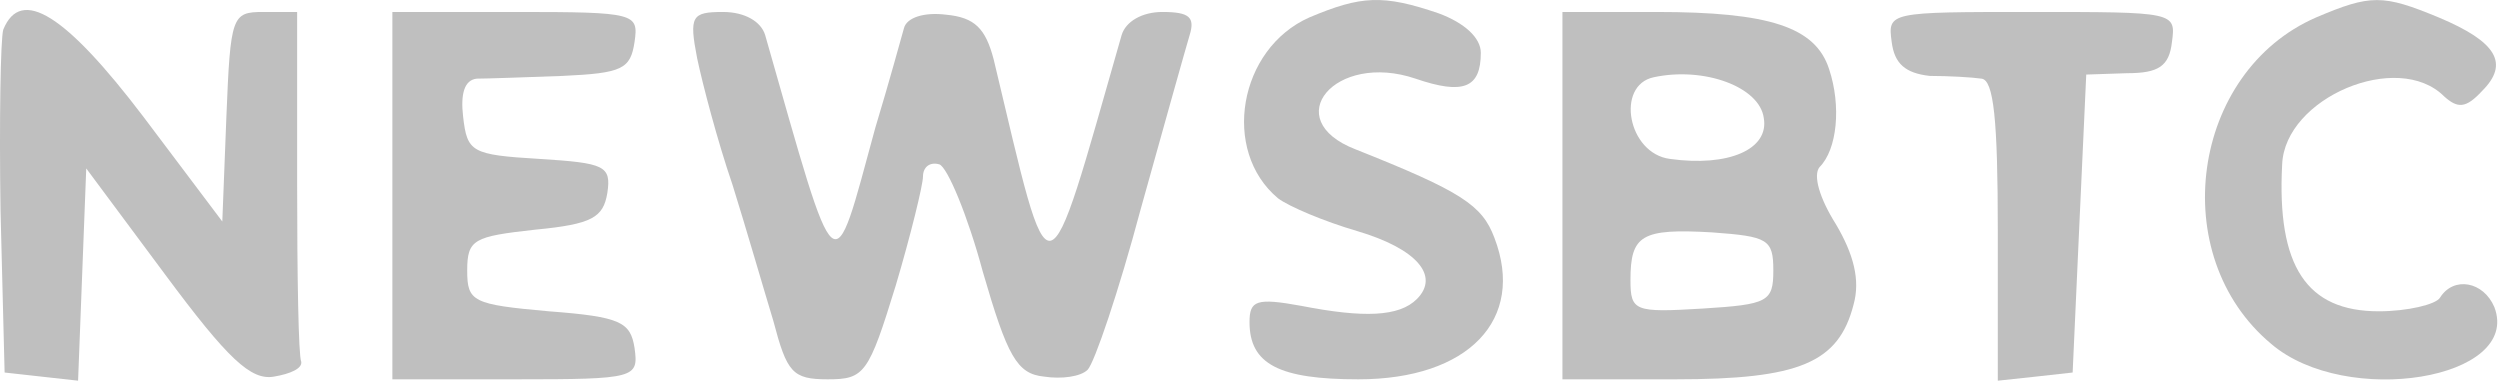
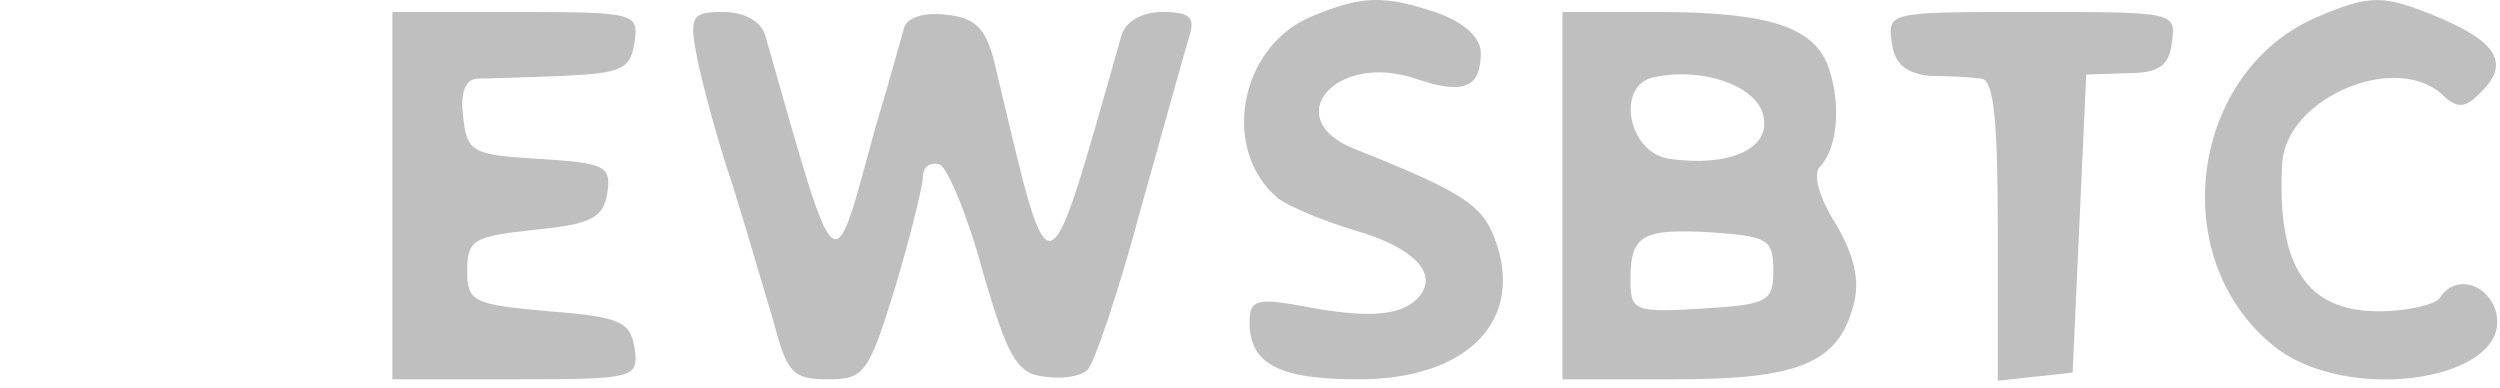
<svg xmlns="http://www.w3.org/2000/svg" width="245" height="38" viewBox="0 0 245 38" fill="none">
  <path d="M128.32 1.707C121.387 4.773 119.653 14.773 125.253 19.44C126.32 20.24 129.787 21.707 132.987 22.64C138.853 24.373 141.12 27.04 138.853 29.307C137.12 31.04 133.653 31.173 127.52 29.973C123.12 29.173 122.453 29.44 122.453 31.573C122.453 35.707 125.387 37.173 133.12 37.173C143.92 37.173 149.52 31.307 146.453 23.307C145.253 20.107 143.253 18.773 132.853 14.64C125.253 11.707 130.853 5.04 138.72 7.707C143.387 9.307 145.12 8.64 145.12 5.173C145.12 3.707 143.52 2.24 140.987 1.307C135.52 -0.56 133.387 -0.427 128.32 1.707Z" fill="#BFBFBF" />
  <path d="M226.985 1.707C214.719 7.04 212.185 25.04 222.585 33.707C229.919 39.974 247.119 37.173 244.452 30.107C243.385 27.573 240.452 27.04 239.119 29.174C238.719 29.84 235.919 30.507 233.119 30.507C226.052 30.507 223.119 26.107 223.652 16.107C223.919 9.573 234.985 4.907 239.519 9.44C240.852 10.64 241.652 10.64 243.252 8.907C245.919 6.24 244.719 4.107 238.985 1.707C233.519 -0.56 232.319 -0.56 226.985 1.707Z" fill="#BFBFBF" />
-   <path d="M0.319 2.907C0.052 3.84 -0.081 11.84 0.052 20.64L0.452 36.507L4.052 36.907L7.652 37.307L8.052 26.907L8.452 16.507L16.186 26.907C22.319 35.173 24.586 37.307 26.852 36.907C28.452 36.64 29.652 36.107 29.519 35.44C29.252 34.907 29.119 27.04 29.119 17.84V1.173H25.786C22.719 1.173 22.586 1.573 22.186 11.44L21.786 21.707L14.052 11.44C6.452 1.44 2.052 -1.36 0.319 2.907Z" fill="#BFBFBF" />
  <path d="M38.453 19.173V37.173H50.587C62.32 37.173 62.587 37.04 62.187 34.107C61.786 31.573 60.853 31.04 53.786 30.507C46.32 29.84 45.786 29.573 45.786 26.507C45.786 23.44 46.453 23.173 52.453 22.507C58.053 21.973 59.12 21.307 59.52 18.907C59.92 16.24 59.253 15.973 52.853 15.573C46.187 15.173 45.786 14.907 45.386 11.44C45.12 9.173 45.52 7.84 46.72 7.707C47.653 7.707 51.52 7.573 55.12 7.44C60.986 7.173 61.786 6.773 62.187 4.107C62.587 1.307 62.32 1.173 50.587 1.173H38.453V19.173Z" fill="#BFBFBF" />
  <path d="M68.319 5.707C68.852 8.24 70.319 13.84 71.785 18.107C73.119 22.373 74.852 28.373 75.785 31.44C77.119 36.507 77.652 37.173 81.119 37.173C84.719 37.173 85.119 36.64 87.785 27.973C89.252 23.04 90.452 18.107 90.452 17.307C90.452 16.373 91.119 15.84 92.052 16.107C92.852 16.373 94.852 21.173 96.319 26.64C98.719 34.907 99.652 36.64 102.319 36.907C104.052 37.173 105.919 36.907 106.585 36.24C107.252 35.573 109.652 28.507 111.785 20.507C114.052 12.373 116.185 4.773 116.585 3.44C117.119 1.707 116.585 1.173 113.919 1.173C111.919 1.173 110.319 2.107 109.919 3.44C102.319 29.973 103.119 29.84 97.385 5.84C96.585 2.773 95.519 1.707 92.719 1.44C90.585 1.173 88.852 1.707 88.585 2.773C88.319 3.707 87.119 8.107 85.785 12.507C81.519 28.107 82.186 28.64 74.986 3.44C74.585 2.107 72.986 1.173 70.852 1.173C67.785 1.173 67.519 1.573 68.319 5.707Z" fill="#BFBFBF" />
  <path d="M153.119 19.173V37.173H164.186C176.319 37.173 180.186 35.573 181.652 29.84C182.319 27.44 181.652 24.907 179.919 21.973C178.319 19.44 177.652 17.173 178.319 16.373C180.052 14.64 180.452 10.373 179.252 6.773C177.919 2.64 173.386 1.173 162.319 1.173H153.119V19.173ZM172.852 11.573C173.386 14.64 169.386 16.373 163.652 15.573C159.519 15.04 158.319 8.373 162.052 7.573C166.986 6.507 172.452 8.507 172.852 11.573ZM173.786 26.507C173.786 29.573 173.252 29.84 166.852 30.24C160.186 30.64 159.786 30.507 159.786 27.44C159.786 23.04 160.852 22.373 167.786 22.773C173.252 23.173 173.786 23.44 173.786 26.507Z" fill="#BFBFBF" />
  <path d="M185.385 4.107C185.652 6.24 186.719 7.173 189.119 7.44C190.985 7.44 193.252 7.573 194.185 7.707C195.385 7.84 195.785 11.707 195.785 22.64V37.307L199.519 36.907L203.119 36.507L203.785 21.84L204.452 7.307L208.452 7.173C211.519 7.173 212.585 6.507 212.852 4.107C213.252 1.173 213.119 1.173 199.119 1.173C185.119 1.173 184.985 1.173 185.385 4.107Z" fill="#BFBFBF" />
</svg>